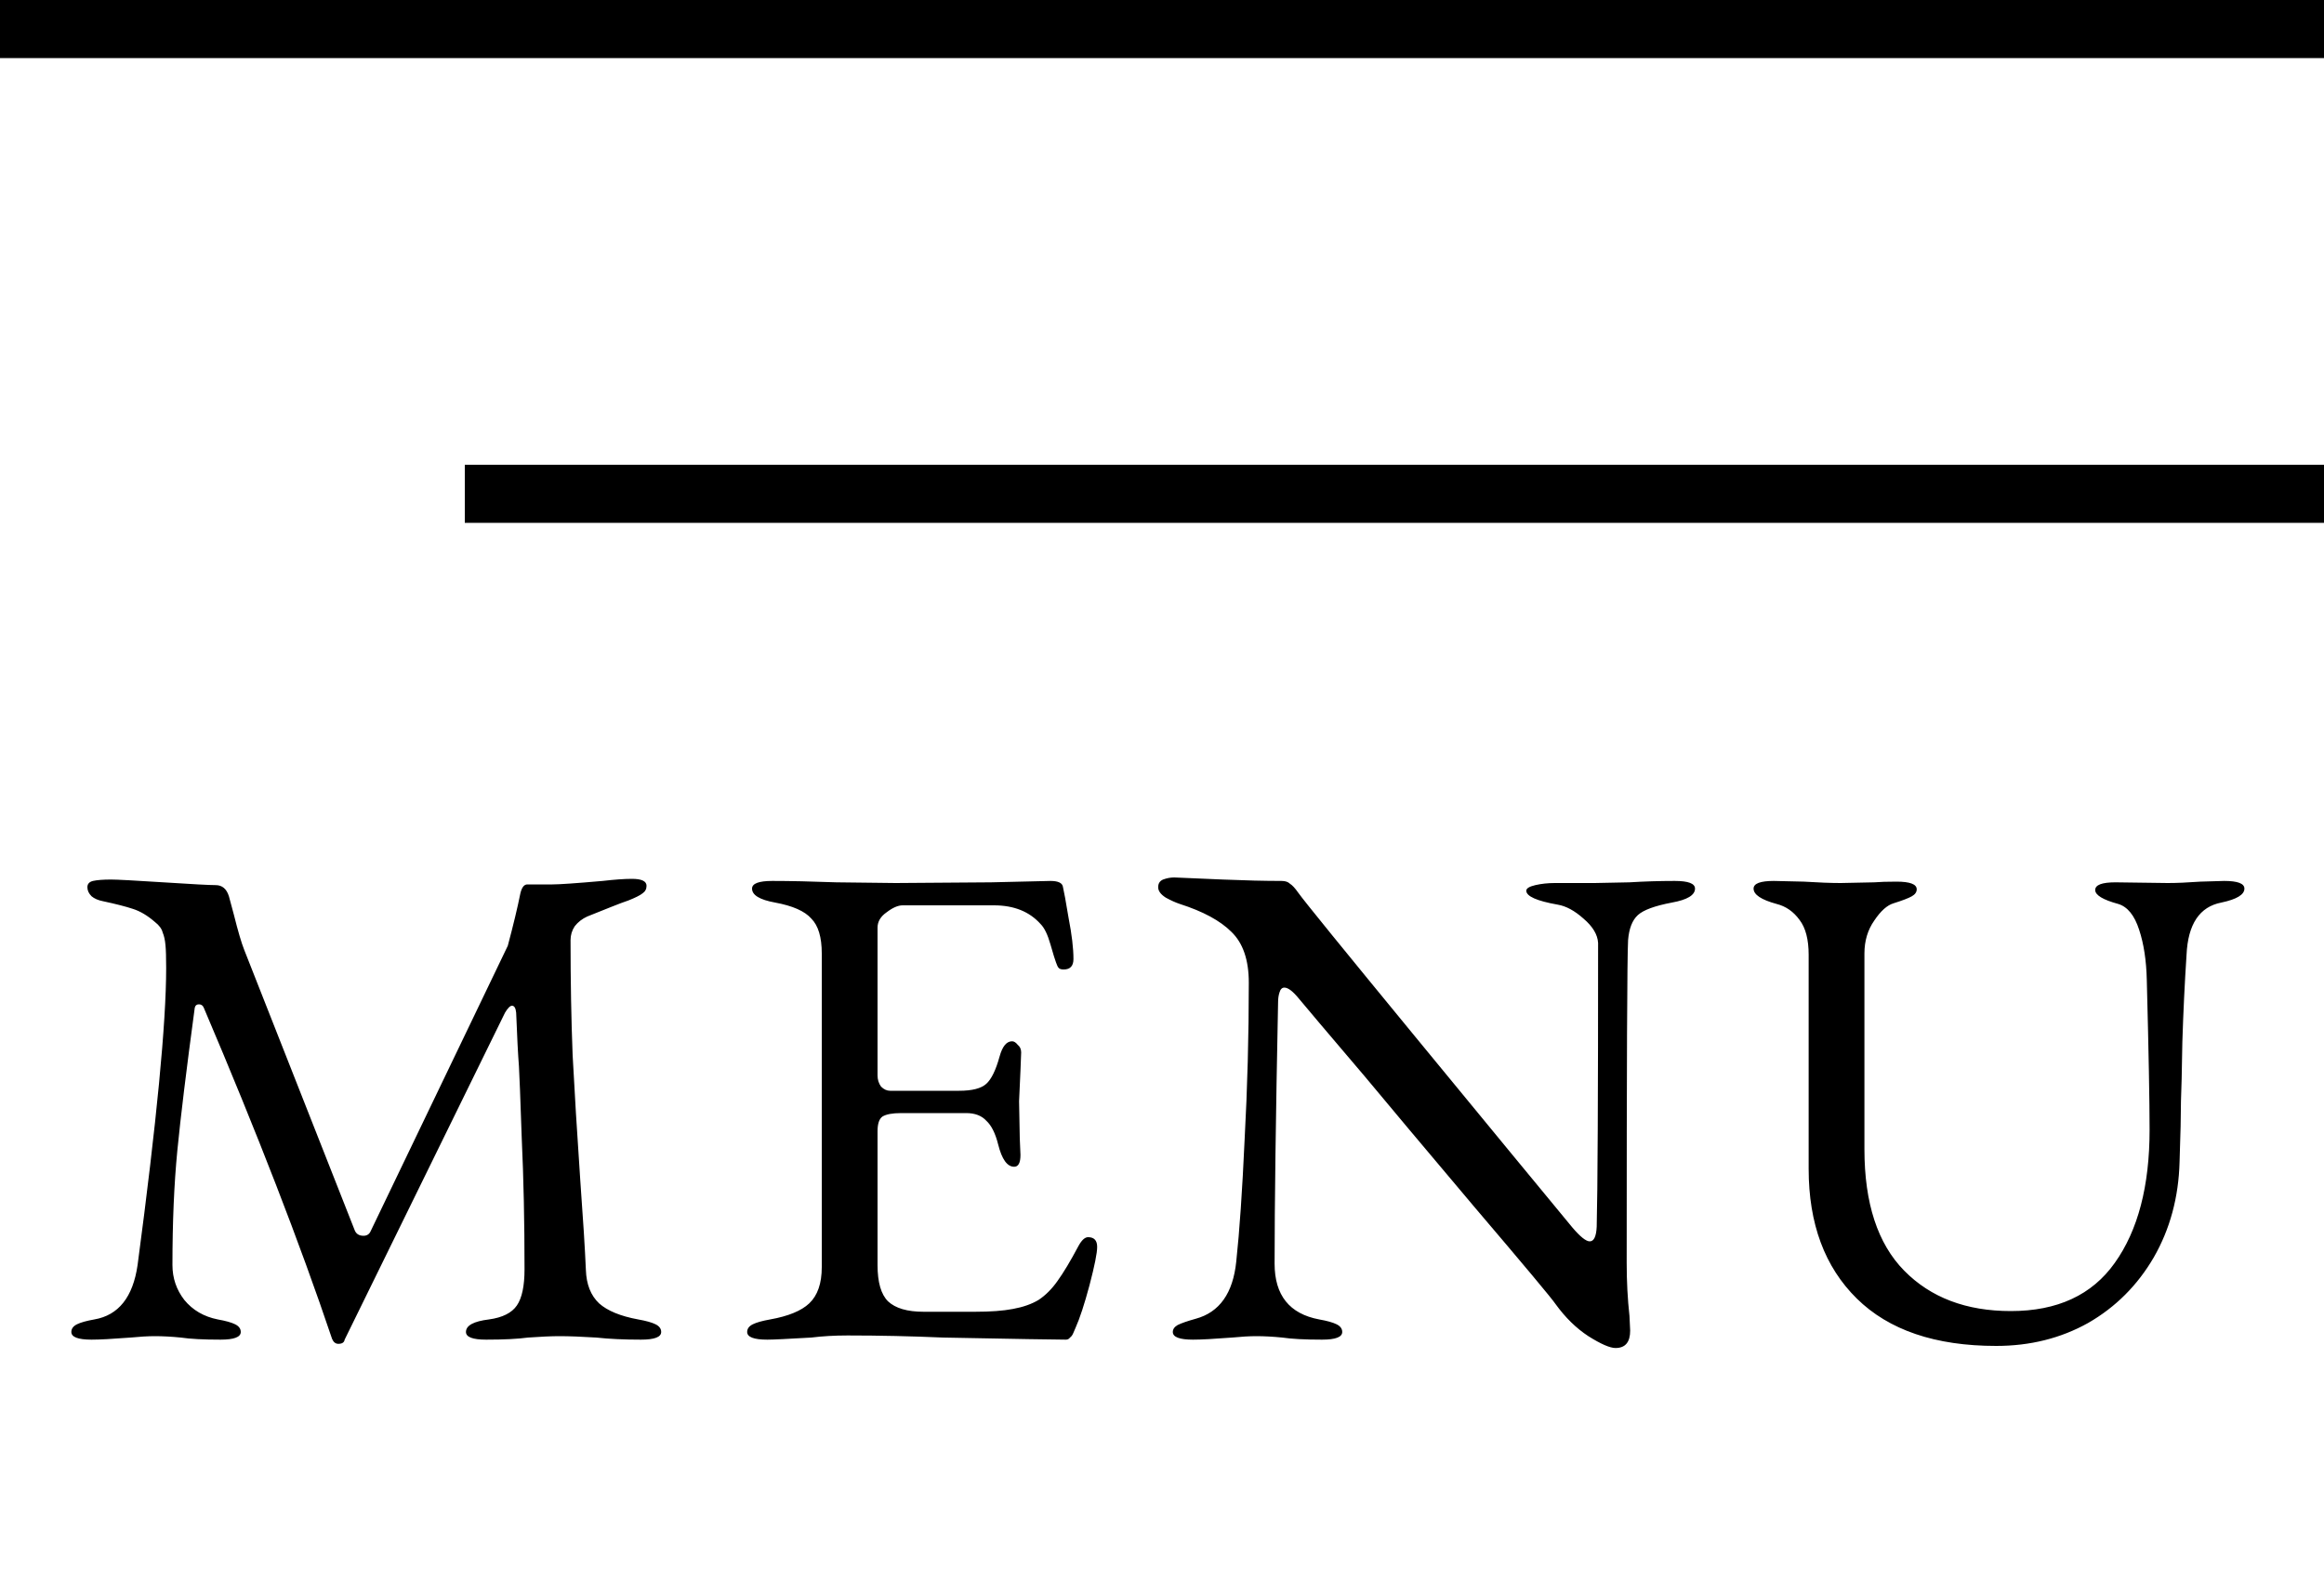
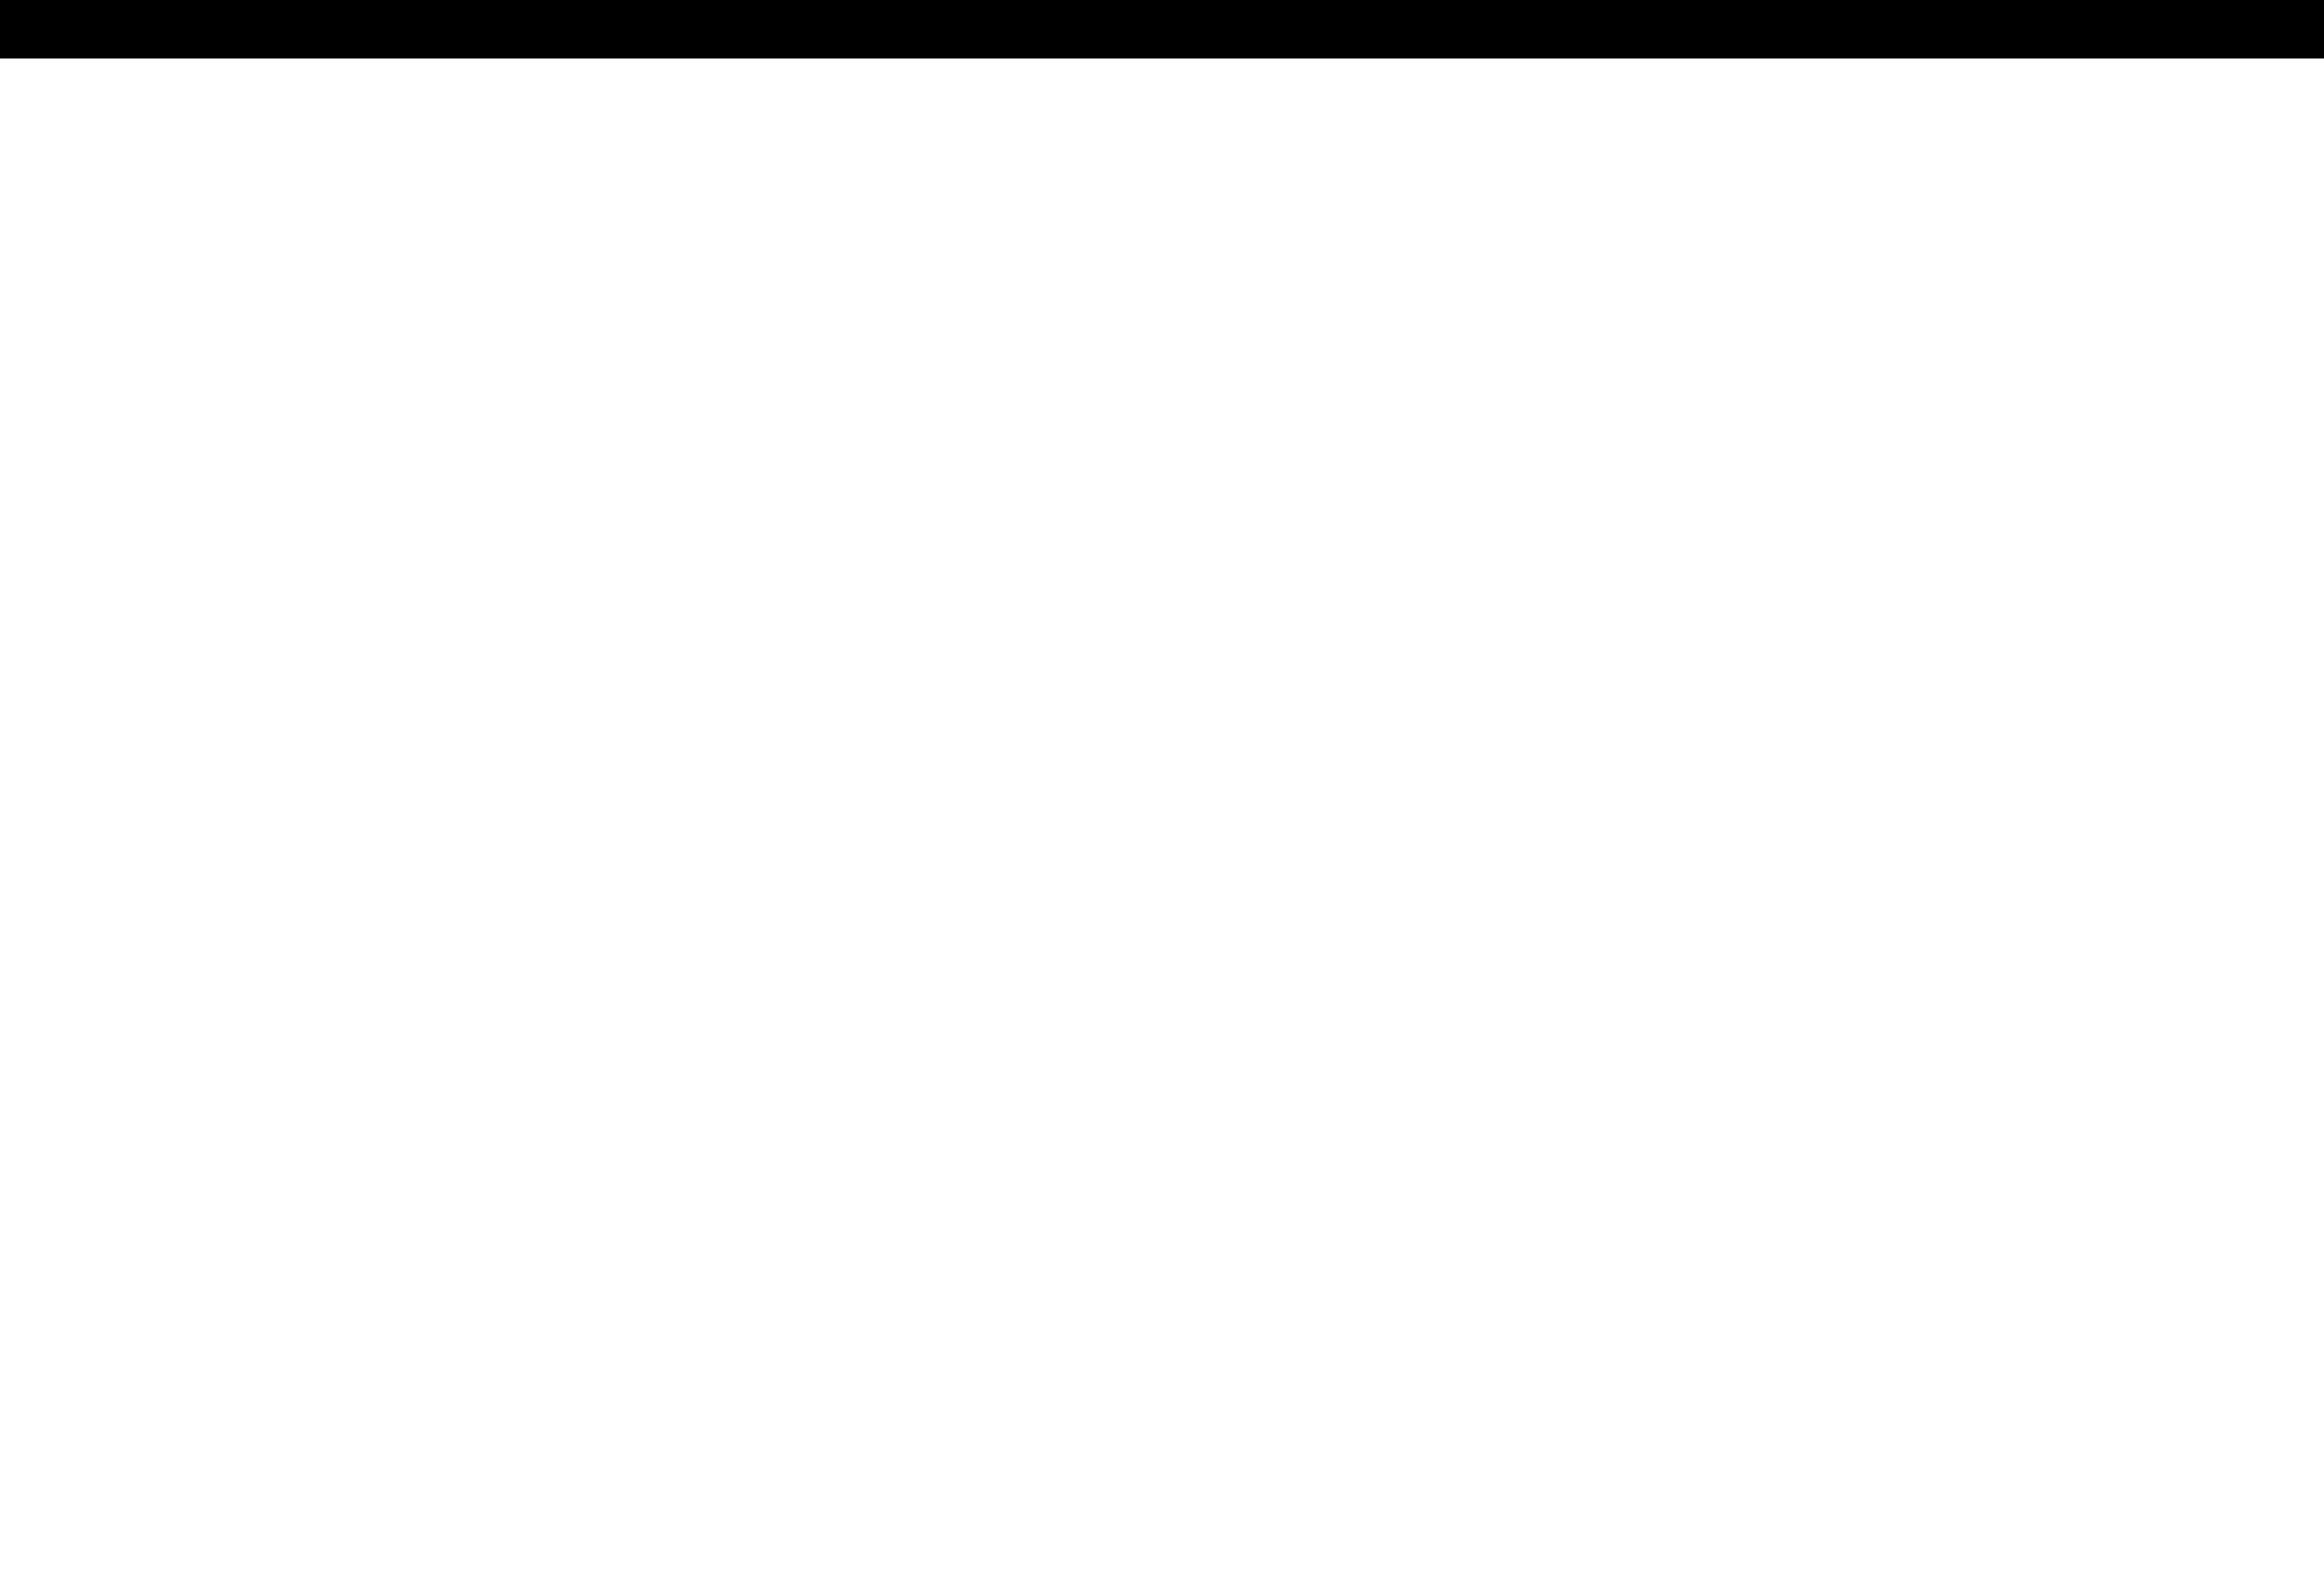
<svg xmlns="http://www.w3.org/2000/svg" width="40" height="27" viewBox="0 0 40 27" fill="none">
  <line x1="4.37114e-08" y1="0.5" x2="40" y2="0.5" stroke="black" />
-   <line x1="8" y1="8.5" x2="40" y2="8.5" stroke="black" />
-   <path d="M1.576 23.06C1.344 23.06 1.228 23.016 1.228 22.928C1.228 22.872 1.26 22.828 1.324 22.796C1.388 22.764 1.488 22.736 1.624 22.712C2.04 22.64 2.288 22.328 2.368 21.776C2.696 19.312 2.86 17.608 2.86 16.664C2.86 16.48 2.856 16.348 2.848 16.268C2.84 16.18 2.824 16.108 2.8 16.052C2.784 15.988 2.74 15.928 2.668 15.872C2.54 15.76 2.412 15.684 2.284 15.644C2.164 15.604 1.992 15.56 1.768 15.512C1.688 15.496 1.624 15.468 1.576 15.428C1.528 15.38 1.504 15.328 1.504 15.272C1.504 15.216 1.536 15.18 1.6 15.164C1.672 15.148 1.776 15.14 1.912 15.14C2.016 15.14 2.316 15.156 2.812 15.188C3.308 15.22 3.608 15.236 3.712 15.236C3.824 15.236 3.9 15.3 3.94 15.428L4.024 15.74C4.096 16.028 4.156 16.232 4.204 16.352L6.1 21.164C6.124 21.236 6.176 21.272 6.256 21.272C6.312 21.272 6.352 21.248 6.376 21.2L8.74 16.28C8.836 15.92 8.908 15.62 8.956 15.38C8.98 15.276 9.02 15.224 9.076 15.224H9.508C9.628 15.224 9.916 15.204 10.372 15.164C10.58 15.14 10.748 15.128 10.876 15.128C11.044 15.128 11.128 15.168 11.128 15.248C11.128 15.304 11.104 15.348 11.056 15.38C11.016 15.412 10.936 15.452 10.816 15.5C10.744 15.524 10.648 15.56 10.528 15.608C10.408 15.656 10.268 15.712 10.108 15.776C10.02 15.816 9.948 15.872 9.892 15.944C9.844 16.016 9.82 16.096 9.82 16.184C9.82 16.888 9.832 17.548 9.856 18.164C9.888 18.78 9.932 19.5 9.988 20.324C10.036 20.98 10.068 21.492 10.084 21.86C10.092 22.108 10.168 22.3 10.312 22.436C10.456 22.564 10.68 22.656 10.984 22.712C11.12 22.736 11.22 22.764 11.284 22.796C11.348 22.828 11.38 22.872 11.38 22.928C11.38 23.016 11.264 23.06 11.032 23.06C10.736 23.06 10.48 23.048 10.264 23.024C10.008 23.008 9.796 23 9.628 23C9.492 23 9.312 23.008 9.088 23.024C8.912 23.048 8.672 23.06 8.368 23.06C8.136 23.06 8.02 23.016 8.02 22.928C8.02 22.816 8.152 22.744 8.416 22.712C8.648 22.68 8.808 22.6 8.896 22.472C8.984 22.344 9.028 22.136 9.028 21.848C9.028 21.032 9.012 20.28 8.98 19.592C8.956 18.896 8.94 18.484 8.932 18.356C8.916 18.156 8.9 17.848 8.884 17.432C8.876 17.352 8.852 17.312 8.812 17.312C8.78 17.312 8.74 17.352 8.692 17.432L5.932 23.06C5.924 23.108 5.888 23.132 5.824 23.132C5.776 23.132 5.74 23.104 5.716 23.048C5.164 21.408 4.428 19.508 3.508 17.348C3.492 17.308 3.464 17.288 3.424 17.288C3.384 17.288 3.36 17.308 3.352 17.348C3.208 18.412 3.108 19.232 3.052 19.808C2.996 20.384 2.968 21.04 2.968 21.776C2.968 22 3.036 22.2 3.172 22.376C3.316 22.552 3.508 22.664 3.748 22.712C3.884 22.736 3.984 22.764 4.048 22.796C4.112 22.828 4.144 22.872 4.144 22.928C4.144 23.016 4.028 23.06 3.796 23.06C3.5 23.06 3.272 23.048 3.112 23.024C2.952 23.008 2.804 23 2.668 23C2.548 23 2.408 23.008 2.248 23.024C1.936 23.048 1.712 23.06 1.576 23.06ZM13.208 23.06C12.976 23.06 12.86 23.016 12.86 22.928C12.86 22.872 12.892 22.828 12.956 22.796C13.02 22.764 13.12 22.736 13.256 22.712C13.568 22.656 13.792 22.564 13.928 22.436C14.072 22.3 14.144 22.092 14.144 21.812V16.412C14.144 16.132 14.084 15.932 13.964 15.812C13.852 15.684 13.644 15.592 13.34 15.536C13.076 15.488 12.944 15.408 12.944 15.296C12.944 15.208 13.06 15.164 13.292 15.164C13.596 15.164 13.964 15.172 14.396 15.188L15.416 15.2L17.06 15.188L18.08 15.164C18.216 15.164 18.288 15.2 18.296 15.272C18.312 15.336 18.344 15.512 18.392 15.8C18.448 16.088 18.476 16.324 18.476 16.508C18.476 16.628 18.42 16.688 18.308 16.688C18.268 16.688 18.24 16.68 18.224 16.664C18.208 16.648 18.192 16.616 18.176 16.568C18.16 16.528 18.128 16.424 18.08 16.256C18.032 16.088 17.976 15.972 17.912 15.908C17.72 15.692 17.452 15.584 17.108 15.584H15.536C15.456 15.584 15.364 15.624 15.26 15.704C15.156 15.776 15.104 15.864 15.104 15.968V18.512C15.104 18.584 15.124 18.648 15.164 18.704C15.212 18.752 15.264 18.776 15.32 18.776H16.508C16.732 18.776 16.888 18.736 16.976 18.656C17.064 18.576 17.14 18.42 17.204 18.188C17.252 18.012 17.324 17.924 17.42 17.924C17.452 17.924 17.484 17.944 17.516 17.984C17.556 18.016 17.576 18.06 17.576 18.116L17.564 18.428L17.54 18.956L17.552 19.592L17.564 19.88C17.564 20.016 17.528 20.084 17.456 20.084C17.336 20.084 17.244 19.956 17.18 19.7C17.132 19.508 17.064 19.372 16.976 19.292C16.896 19.204 16.78 19.16 16.628 19.16H15.512C15.36 19.16 15.252 19.18 15.188 19.22C15.132 19.26 15.104 19.344 15.104 19.472V21.776C15.104 22.072 15.164 22.28 15.284 22.4C15.412 22.52 15.616 22.58 15.896 22.58H16.784C17.048 22.58 17.264 22.564 17.432 22.532C17.608 22.5 17.756 22.448 17.876 22.376C17.996 22.296 18.104 22.188 18.2 22.052C18.304 21.908 18.424 21.708 18.56 21.452C18.616 21.348 18.672 21.296 18.728 21.296C18.832 21.296 18.884 21.352 18.884 21.464C18.884 21.568 18.84 21.788 18.752 22.124C18.664 22.452 18.584 22.696 18.512 22.856C18.504 22.872 18.492 22.9 18.476 22.94C18.46 22.98 18.44 23.008 18.416 23.024C18.4 23.048 18.376 23.06 18.344 23.06C18.184 23.06 17.48 23.048 16.232 23.024C15.68 23 15.132 22.988 14.588 22.988C14.364 22.988 14.156 23 13.964 23.024C13.556 23.048 13.304 23.06 13.208 23.06ZM27.806 23.204C27.71 23.204 27.554 23.136 27.338 23C27.13 22.864 26.942 22.68 26.774 22.448C26.71 22.352 26.242 21.792 25.37 20.768C24.506 19.744 23.878 18.996 23.486 18.524C22.846 17.772 22.47 17.328 22.358 17.192C22.254 17.064 22.17 17 22.106 17C22.066 17 22.038 17.028 22.022 17.084C22.006 17.132 21.998 17.188 21.998 17.252C21.958 19.228 21.938 20.728 21.938 21.752C21.938 22.296 22.194 22.616 22.706 22.712C22.842 22.736 22.942 22.764 23.006 22.796C23.07 22.828 23.102 22.872 23.102 22.928C23.102 23.016 22.986 23.06 22.754 23.06C22.458 23.06 22.23 23.048 22.07 23.024C21.91 23.008 21.762 23 21.626 23C21.506 23 21.366 23.008 21.206 23.024C20.894 23.048 20.67 23.06 20.534 23.06C20.302 23.06 20.186 23.016 20.186 22.928C20.186 22.88 20.214 22.84 20.27 22.808C20.334 22.776 20.438 22.74 20.582 22.7C20.99 22.588 21.222 22.26 21.278 21.716C21.334 21.196 21.382 20.496 21.422 19.616C21.47 18.728 21.494 17.828 21.494 16.916C21.494 16.524 21.394 16.232 21.194 16.04C21.002 15.848 20.706 15.688 20.306 15.56C20.234 15.536 20.154 15.5 20.066 15.452C19.978 15.396 19.934 15.336 19.934 15.272C19.934 15.208 19.962 15.164 20.018 15.14C20.082 15.116 20.146 15.104 20.21 15.104L21.05 15.14C21.434 15.156 21.77 15.164 22.058 15.164C22.122 15.164 22.17 15.18 22.202 15.212C22.242 15.236 22.29 15.288 22.346 15.368C22.442 15.504 23.118 16.336 24.374 17.864C25.63 19.392 26.526 20.48 27.062 21.128C27.198 21.288 27.298 21.368 27.362 21.368C27.434 21.368 27.474 21.284 27.482 21.116C27.498 20.508 27.506 18.88 27.506 16.232C27.498 16.088 27.414 15.948 27.254 15.812C27.102 15.676 26.954 15.596 26.81 15.572C26.45 15.508 26.27 15.428 26.27 15.332C26.27 15.292 26.322 15.26 26.426 15.236C26.53 15.212 26.642 15.2 26.762 15.2H27.446L28.046 15.188C28.302 15.172 28.562 15.164 28.826 15.164C29.058 15.164 29.174 15.208 29.174 15.296C29.174 15.408 29.042 15.488 28.778 15.536C28.482 15.592 28.286 15.664 28.19 15.752C28.094 15.84 28.038 15.984 28.022 16.184C28.006 16.472 27.998 18.324 27.998 21.74C27.998 22.06 28.014 22.364 28.046 22.652L28.058 22.904C28.058 23.104 27.974 23.204 27.806 23.204ZM34.358 23.168C33.31 23.168 32.51 22.896 31.958 22.352C31.406 21.808 31.13 21.064 31.13 20.12V16.436C31.13 16.172 31.078 15.972 30.974 15.836C30.87 15.692 30.738 15.6 30.578 15.56C30.314 15.488 30.182 15.4 30.182 15.296C30.182 15.208 30.298 15.164 30.53 15.164L31.046 15.176C31.302 15.192 31.514 15.2 31.682 15.2L32.258 15.188C32.354 15.18 32.482 15.176 32.642 15.176C32.874 15.176 32.99 15.22 32.99 15.308C32.99 15.356 32.962 15.396 32.906 15.428C32.85 15.46 32.746 15.5 32.594 15.548C32.482 15.58 32.37 15.68 32.258 15.848C32.146 16.008 32.09 16.196 32.09 16.412V19.784C32.09 20.712 32.318 21.408 32.774 21.872C33.23 22.336 33.842 22.568 34.61 22.568C35.41 22.568 36.006 22.292 36.398 21.74C36.798 21.18 36.998 20.416 36.998 19.448C36.998 18.96 36.982 18.1 36.95 16.868C36.942 16.532 36.898 16.244 36.818 16.004C36.738 15.756 36.618 15.608 36.458 15.56C36.194 15.488 36.062 15.408 36.062 15.32C36.062 15.232 36.178 15.188 36.41 15.188L37.31 15.2C37.462 15.2 37.65 15.192 37.874 15.176L38.282 15.164C38.514 15.164 38.63 15.208 38.63 15.296C38.63 15.4 38.498 15.48 38.234 15.536C37.858 15.608 37.658 15.908 37.634 16.436C37.602 16.924 37.578 17.424 37.562 17.936C37.554 18.44 37.546 18.78 37.538 18.956C37.538 19.188 37.53 19.536 37.514 20C37.498 20.608 37.35 21.156 37.07 21.644C36.79 22.124 36.414 22.5 35.942 22.772C35.47 23.036 34.942 23.168 34.358 23.168Z" fill="black" />
</svg>